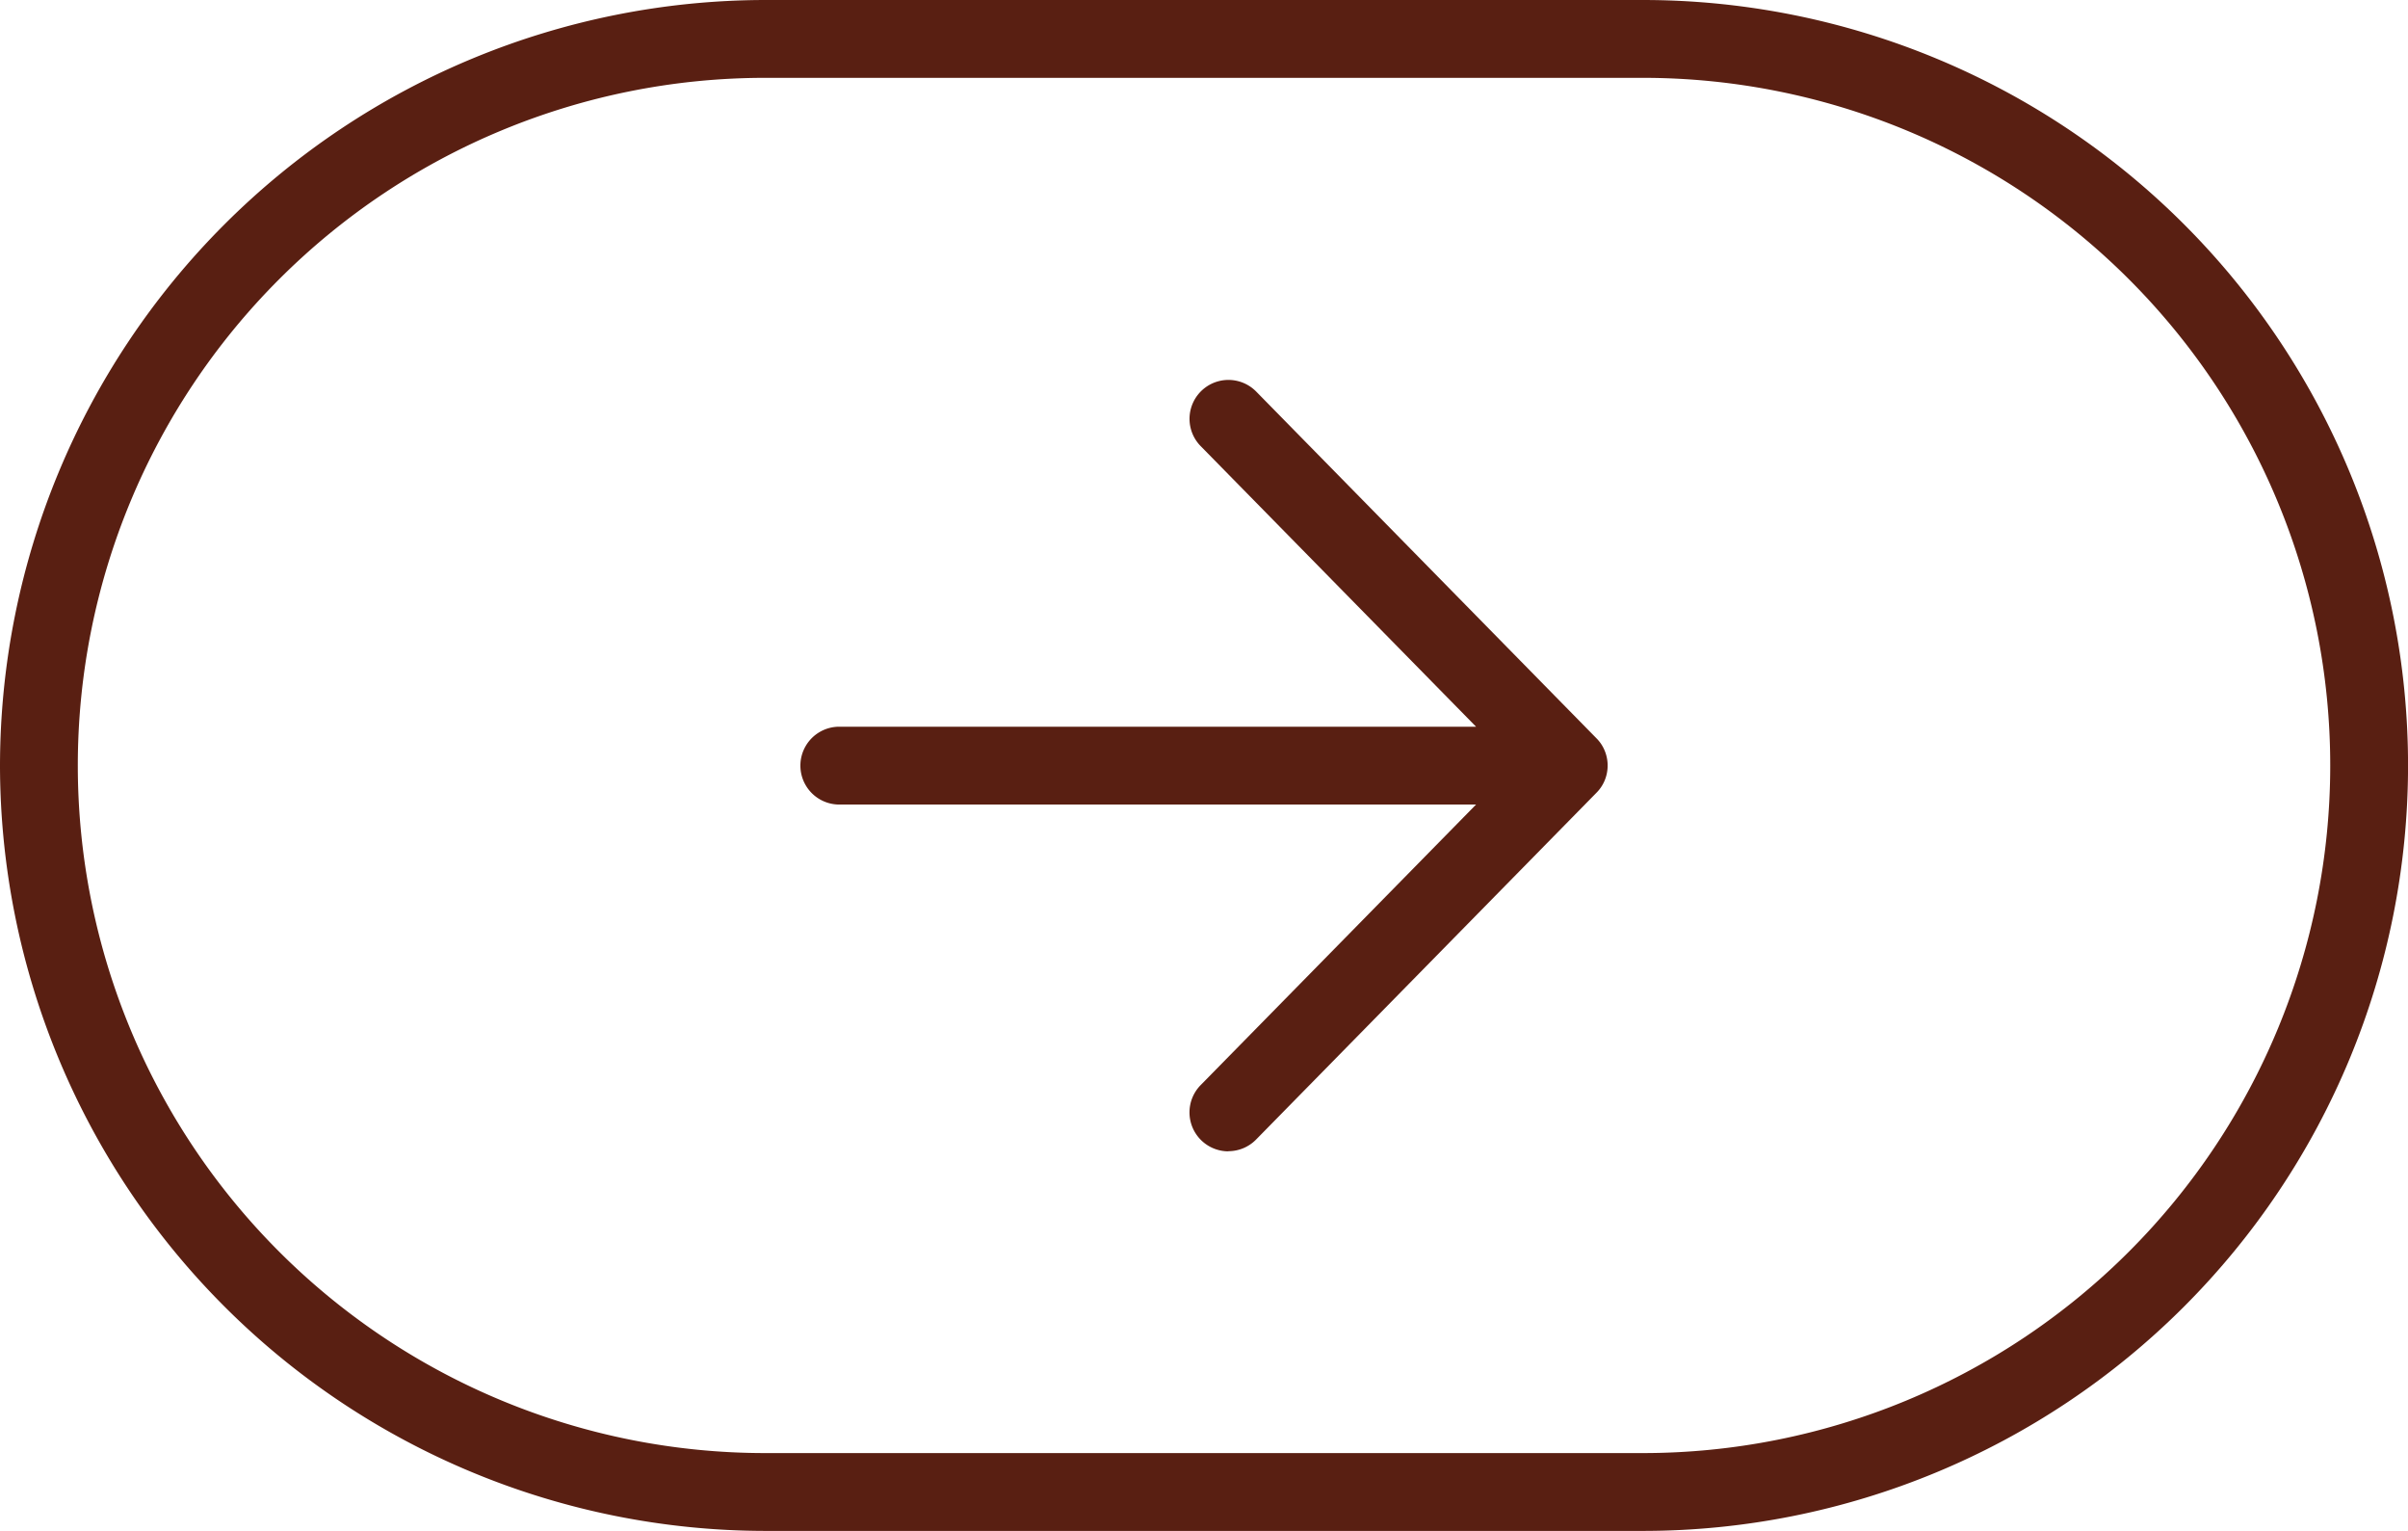
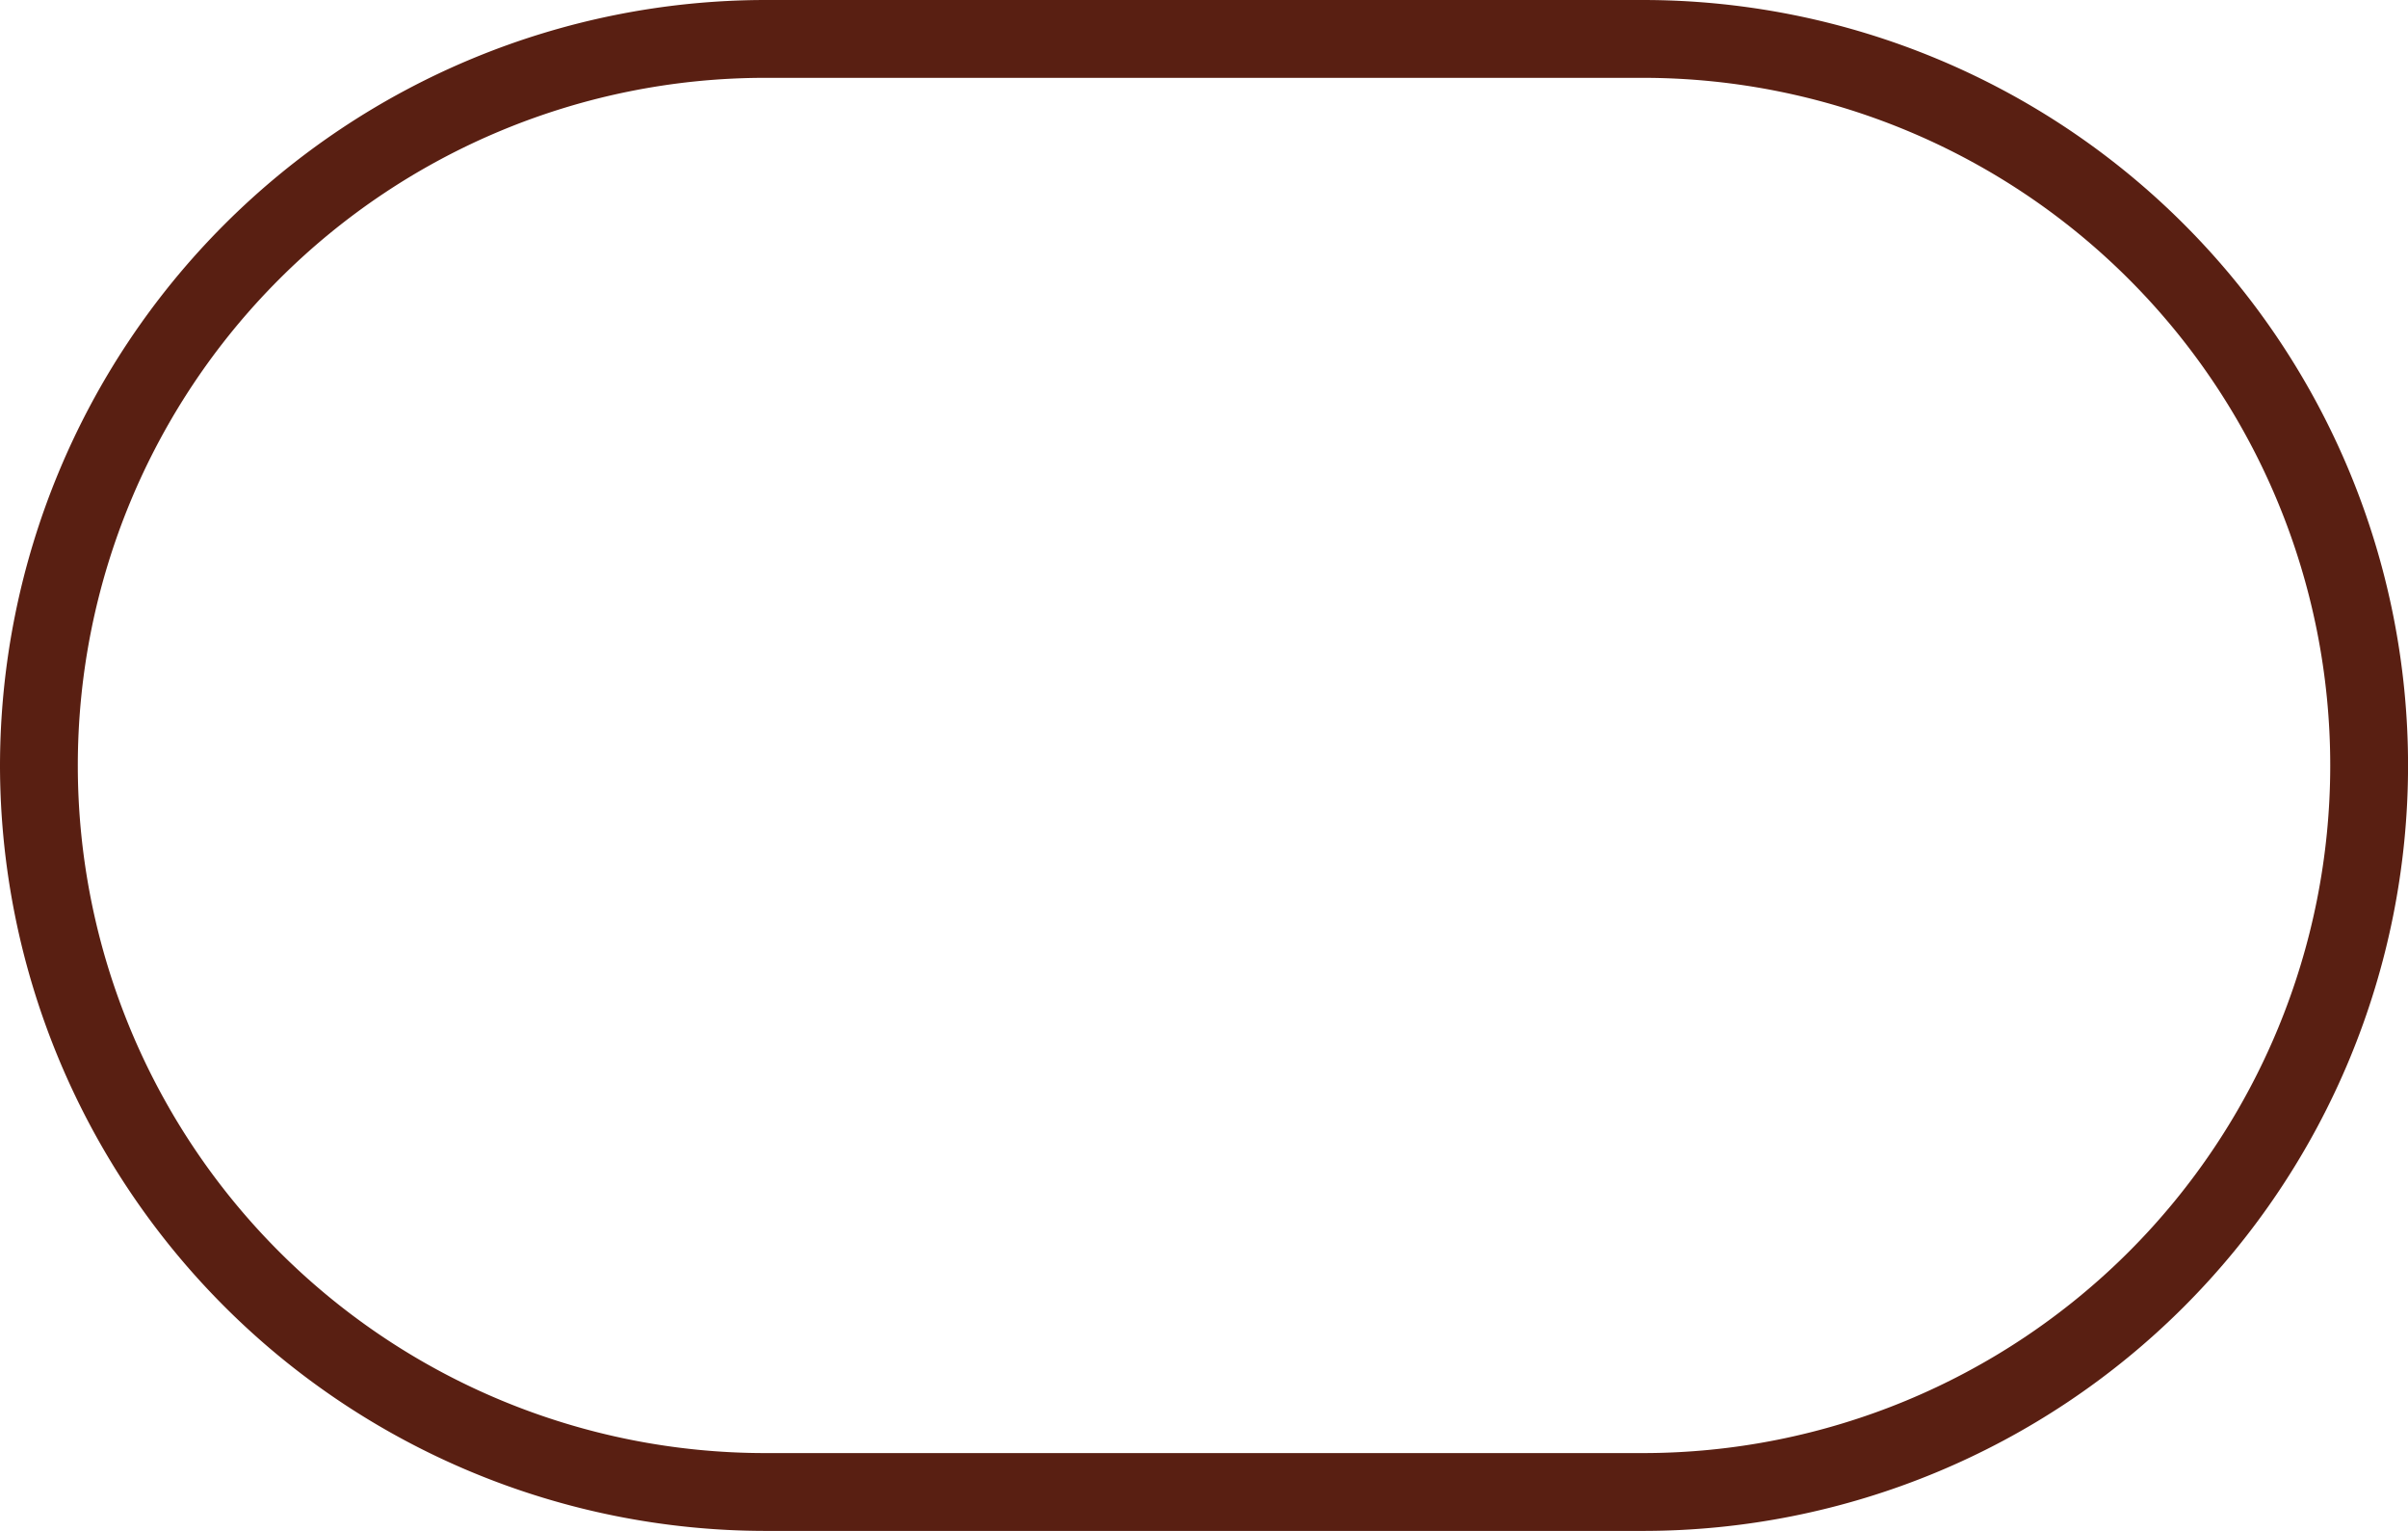
<svg xmlns="http://www.w3.org/2000/svg" width="50.349" height="32" viewBox="0 0 50.349 32">
  <g id="Group_466" data-name="Group 466" transform="translate(-1395.984 -4135.02)">
    <g id="Group_464" data-name="Group 464">
-       <path id="Path_997" data-name="Path 997" d="M1421.668,4159.083a.812.812,0,0,0,.58-.244l7.117-7.249a.793.793,0,0,0,.166-.244h0a.807.807,0,0,0,.067-.306h0v0h0V4151h0v0h0a.815.815,0,0,0-.066-.3h0a.782.782,0,0,0-.166-.246l-7.116-7.249a.813.813,0,1,0-1.161,1.14l5.758,5.865h-13.314a.813.813,0,1,0,0,1.627h13.314l-5.759,5.865a.814.814,0,0,0,.581,1.384Z" fill="#591f12" />
-     </g>
+       </g>
    <g id="Group_465" data-name="Group 465">
      <path id="Path_998" data-name="Path 998" d="M1395.984,4151.02a16.019,16.019,0,0,1,16-16h18.35a16,16,0,0,1,0,32h-18.35A16.018,16.018,0,0,1,1395.984,4151.02Zm16-14.373a14.373,14.373,0,0,0,0,28.746h18.35a14.373,14.373,0,0,0,0-28.746Z" fill="#591f12" />
    </g>
  </g>
</svg>